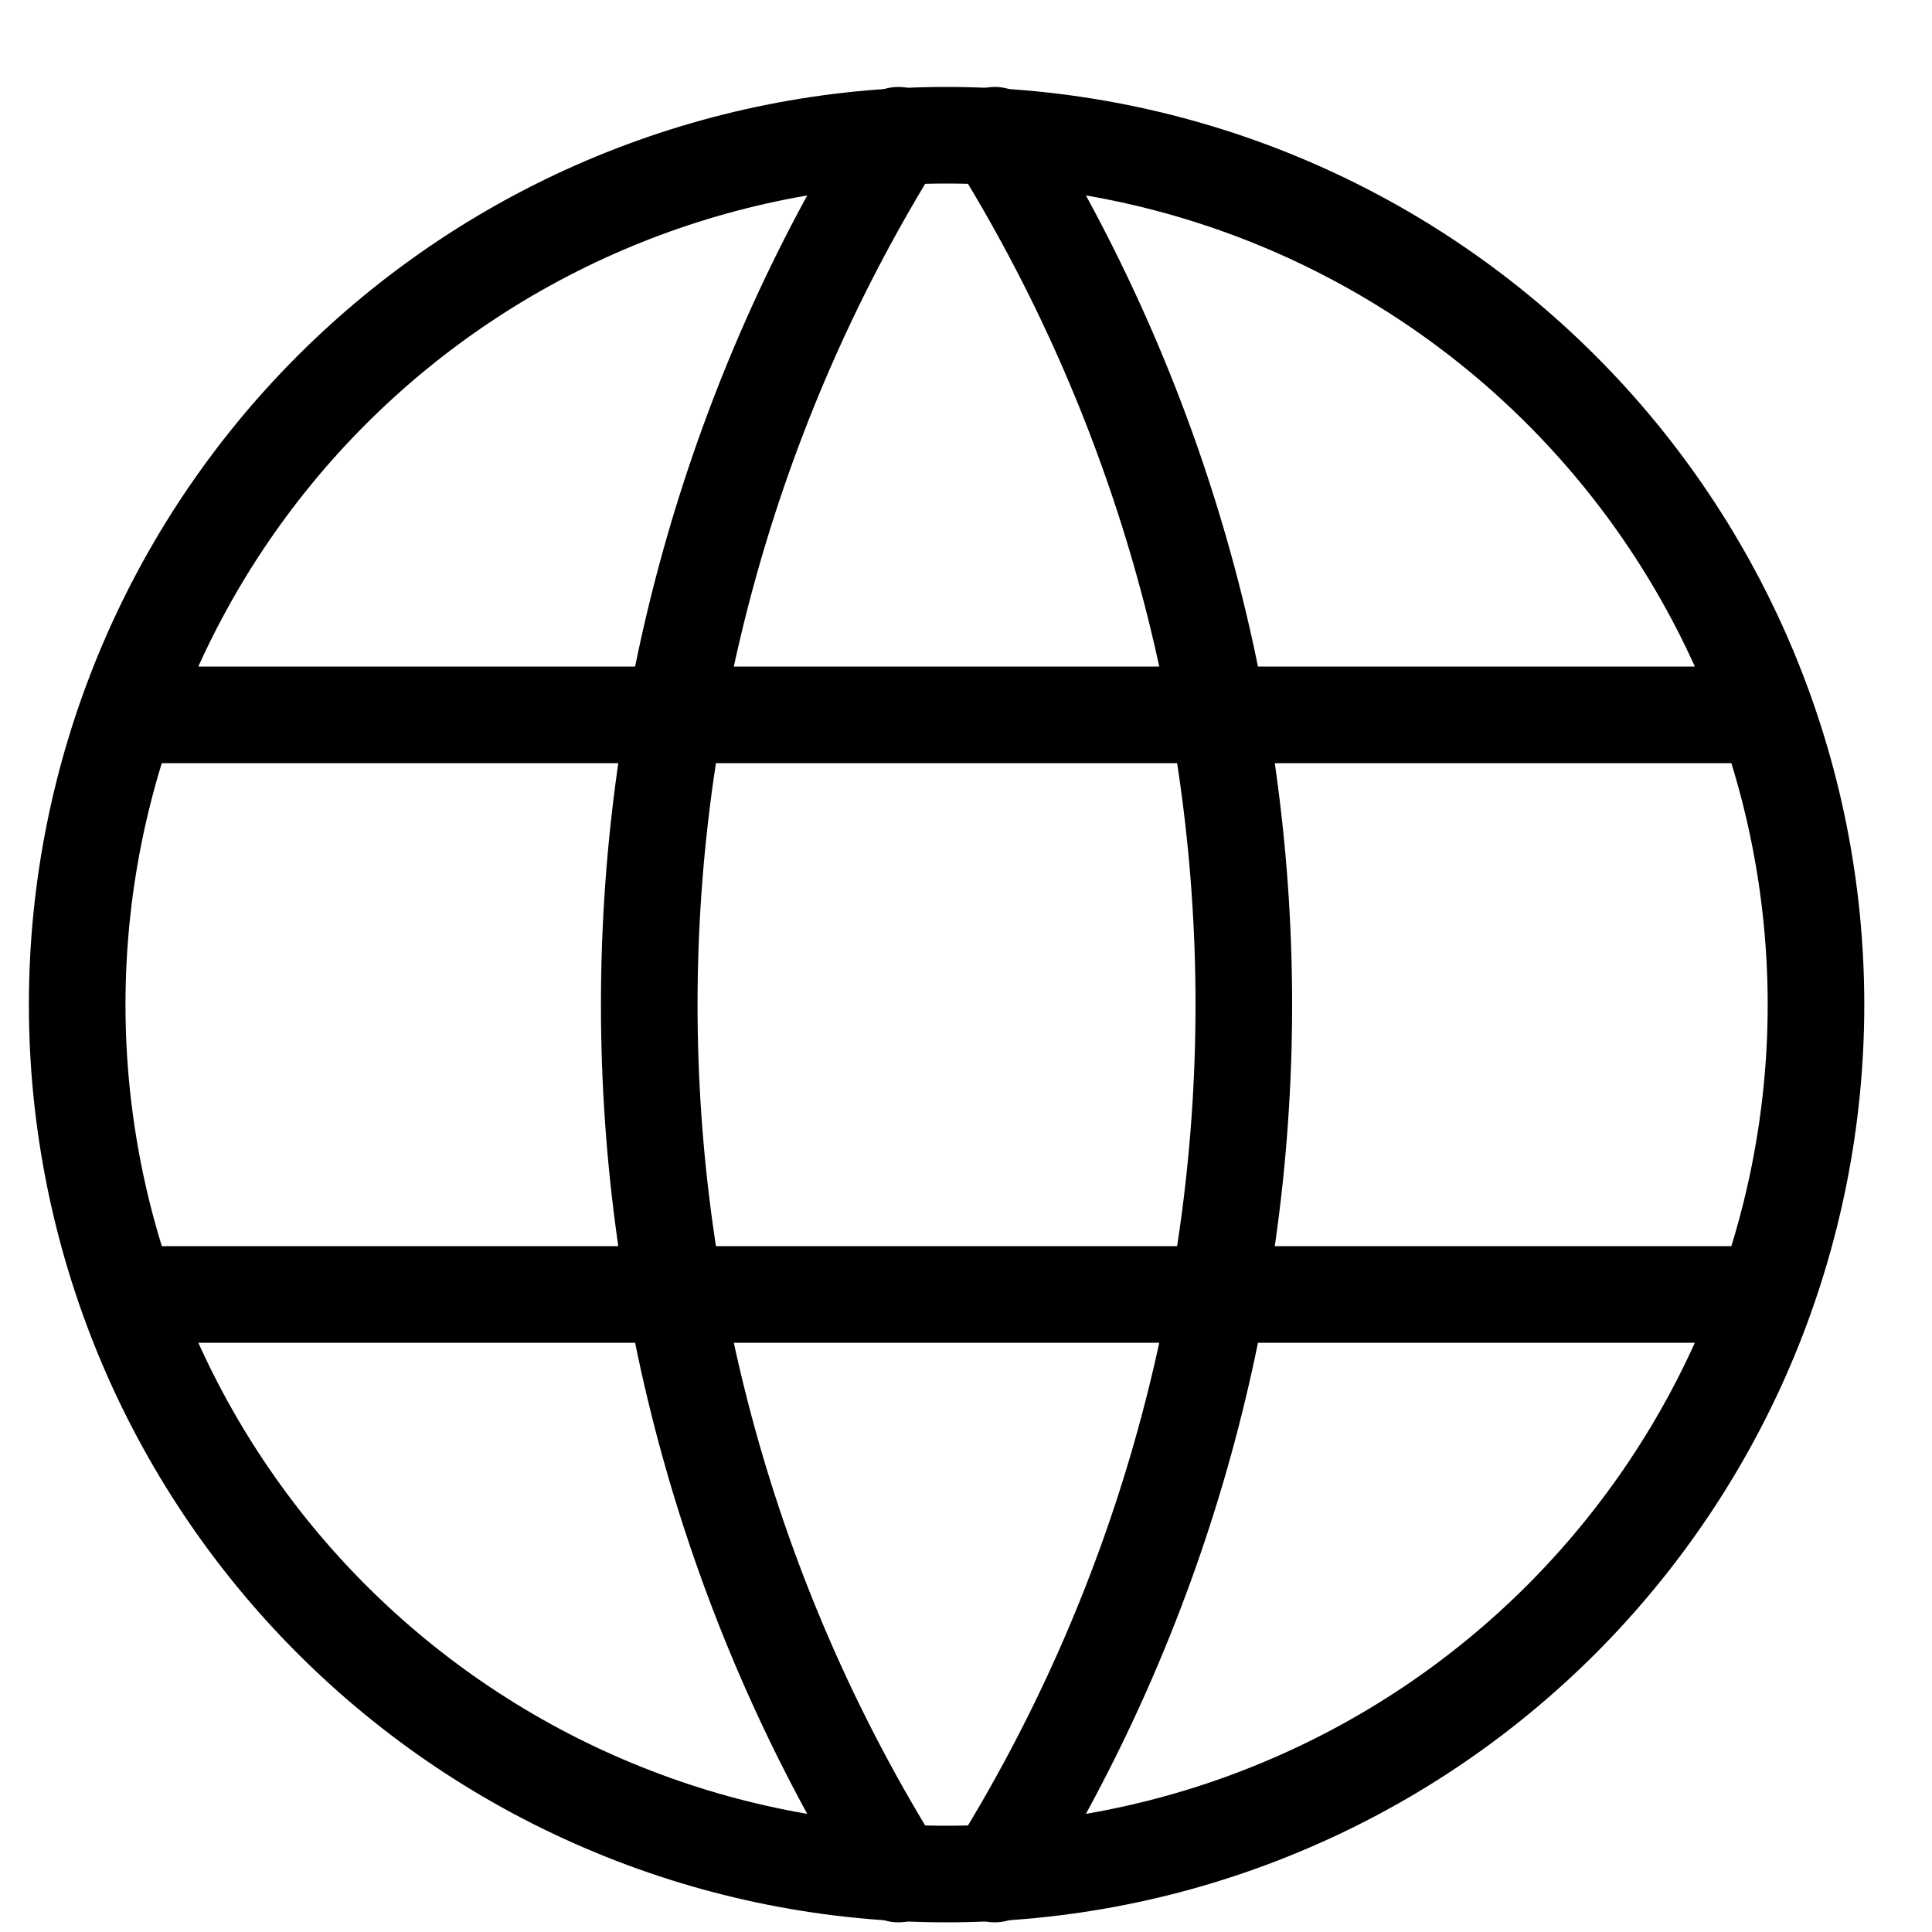
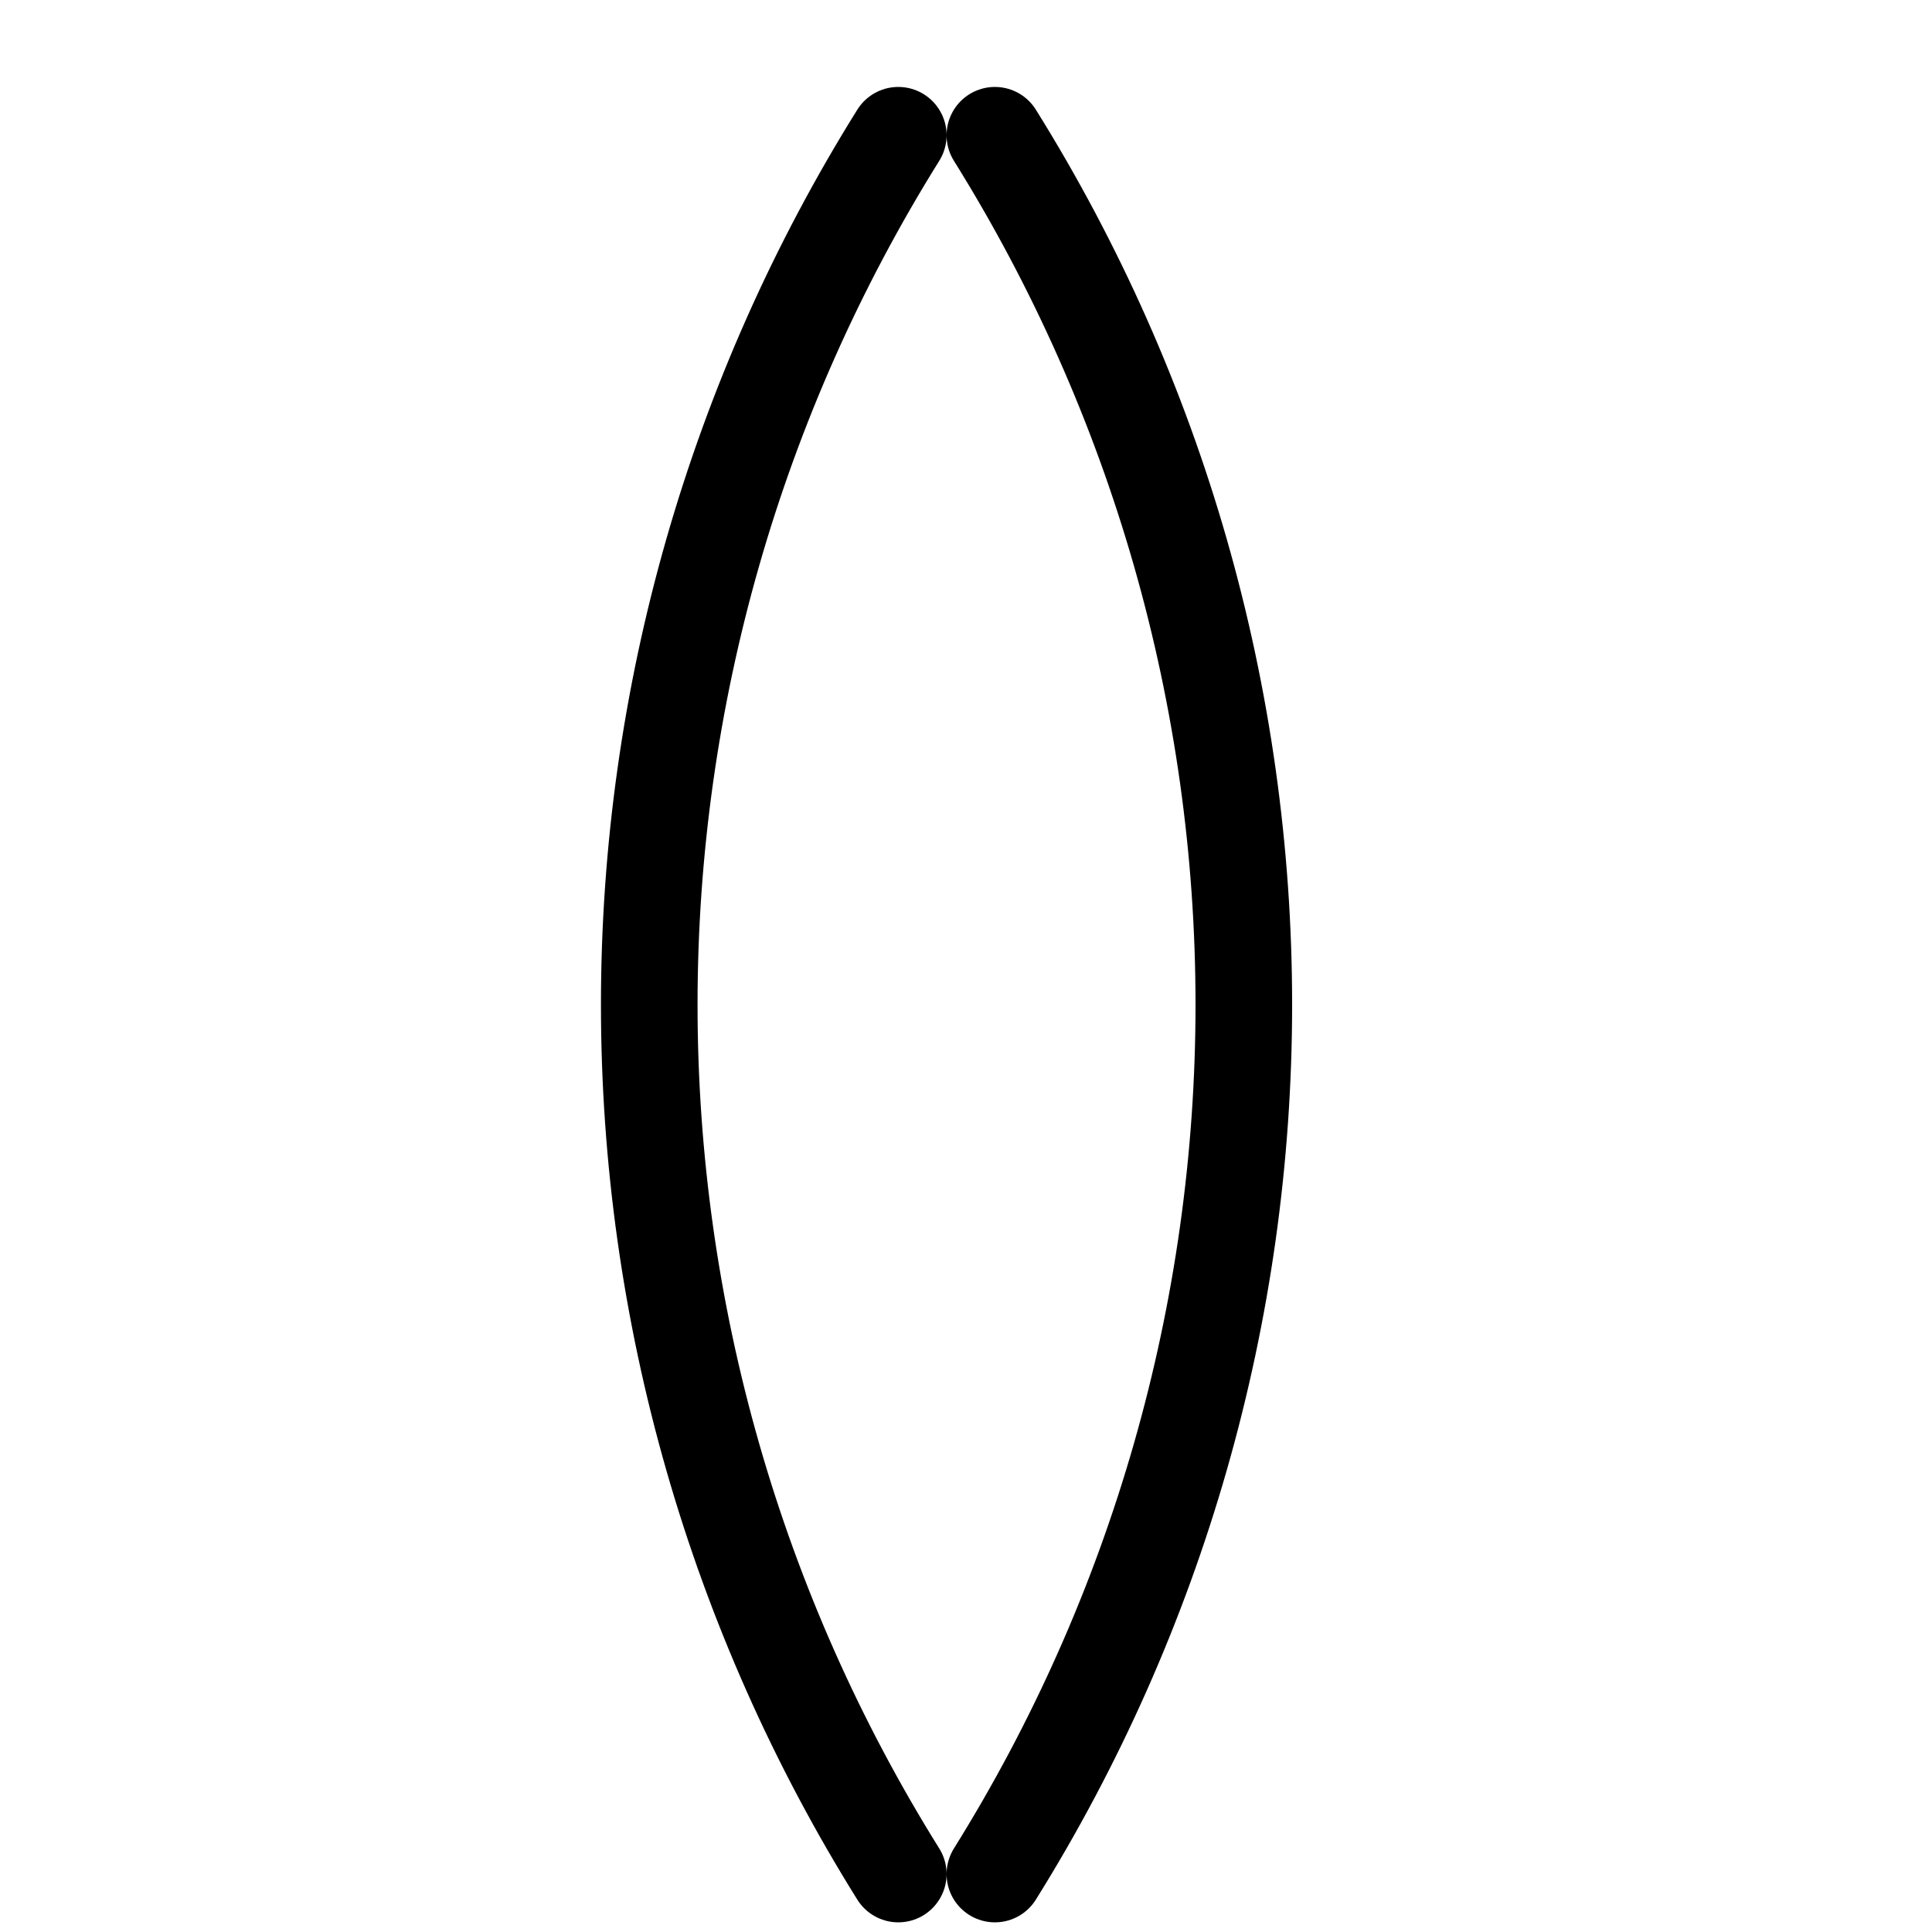
<svg xmlns="http://www.w3.org/2000/svg" width="20" height="20" viewBox="0 0 20 20" fill="none">
-   <path d="M1.399 7.4H18.199M1.399 13.4H18.199M0.799 10.4C0.799 11.582 1.032 12.752 1.484 13.844C1.936 14.936 2.599 15.928 3.435 16.764C4.271 17.6 5.263 18.263 6.355 18.715C7.447 19.168 8.617 19.4 9.799 19.4C10.981 19.4 12.151 19.168 13.243 18.715C14.335 18.263 15.327 17.6 16.163 16.764C16.998 15.928 17.662 14.936 18.114 13.844C18.566 12.752 18.799 11.582 18.799 10.4C18.799 8.013 17.851 5.724 16.163 4.036C14.475 2.348 12.186 1.4 9.799 1.4C7.412 1.4 5.123 2.348 3.435 4.036C1.747 5.724 0.799 8.013 0.799 10.4Z" stroke="black" stroke-linecap="round" stroke-linejoin="round" />
  <path d="M9.299 1.4C7.614 4.1 6.721 7.218 6.721 10.4C6.721 13.582 7.614 16.701 9.299 19.4M10.299 1.4C11.983 4.1 12.876 7.218 12.876 10.4C12.876 13.582 11.983 16.701 10.299 19.4" stroke="black" stroke-linecap="round" stroke-linejoin="round" />
</svg>